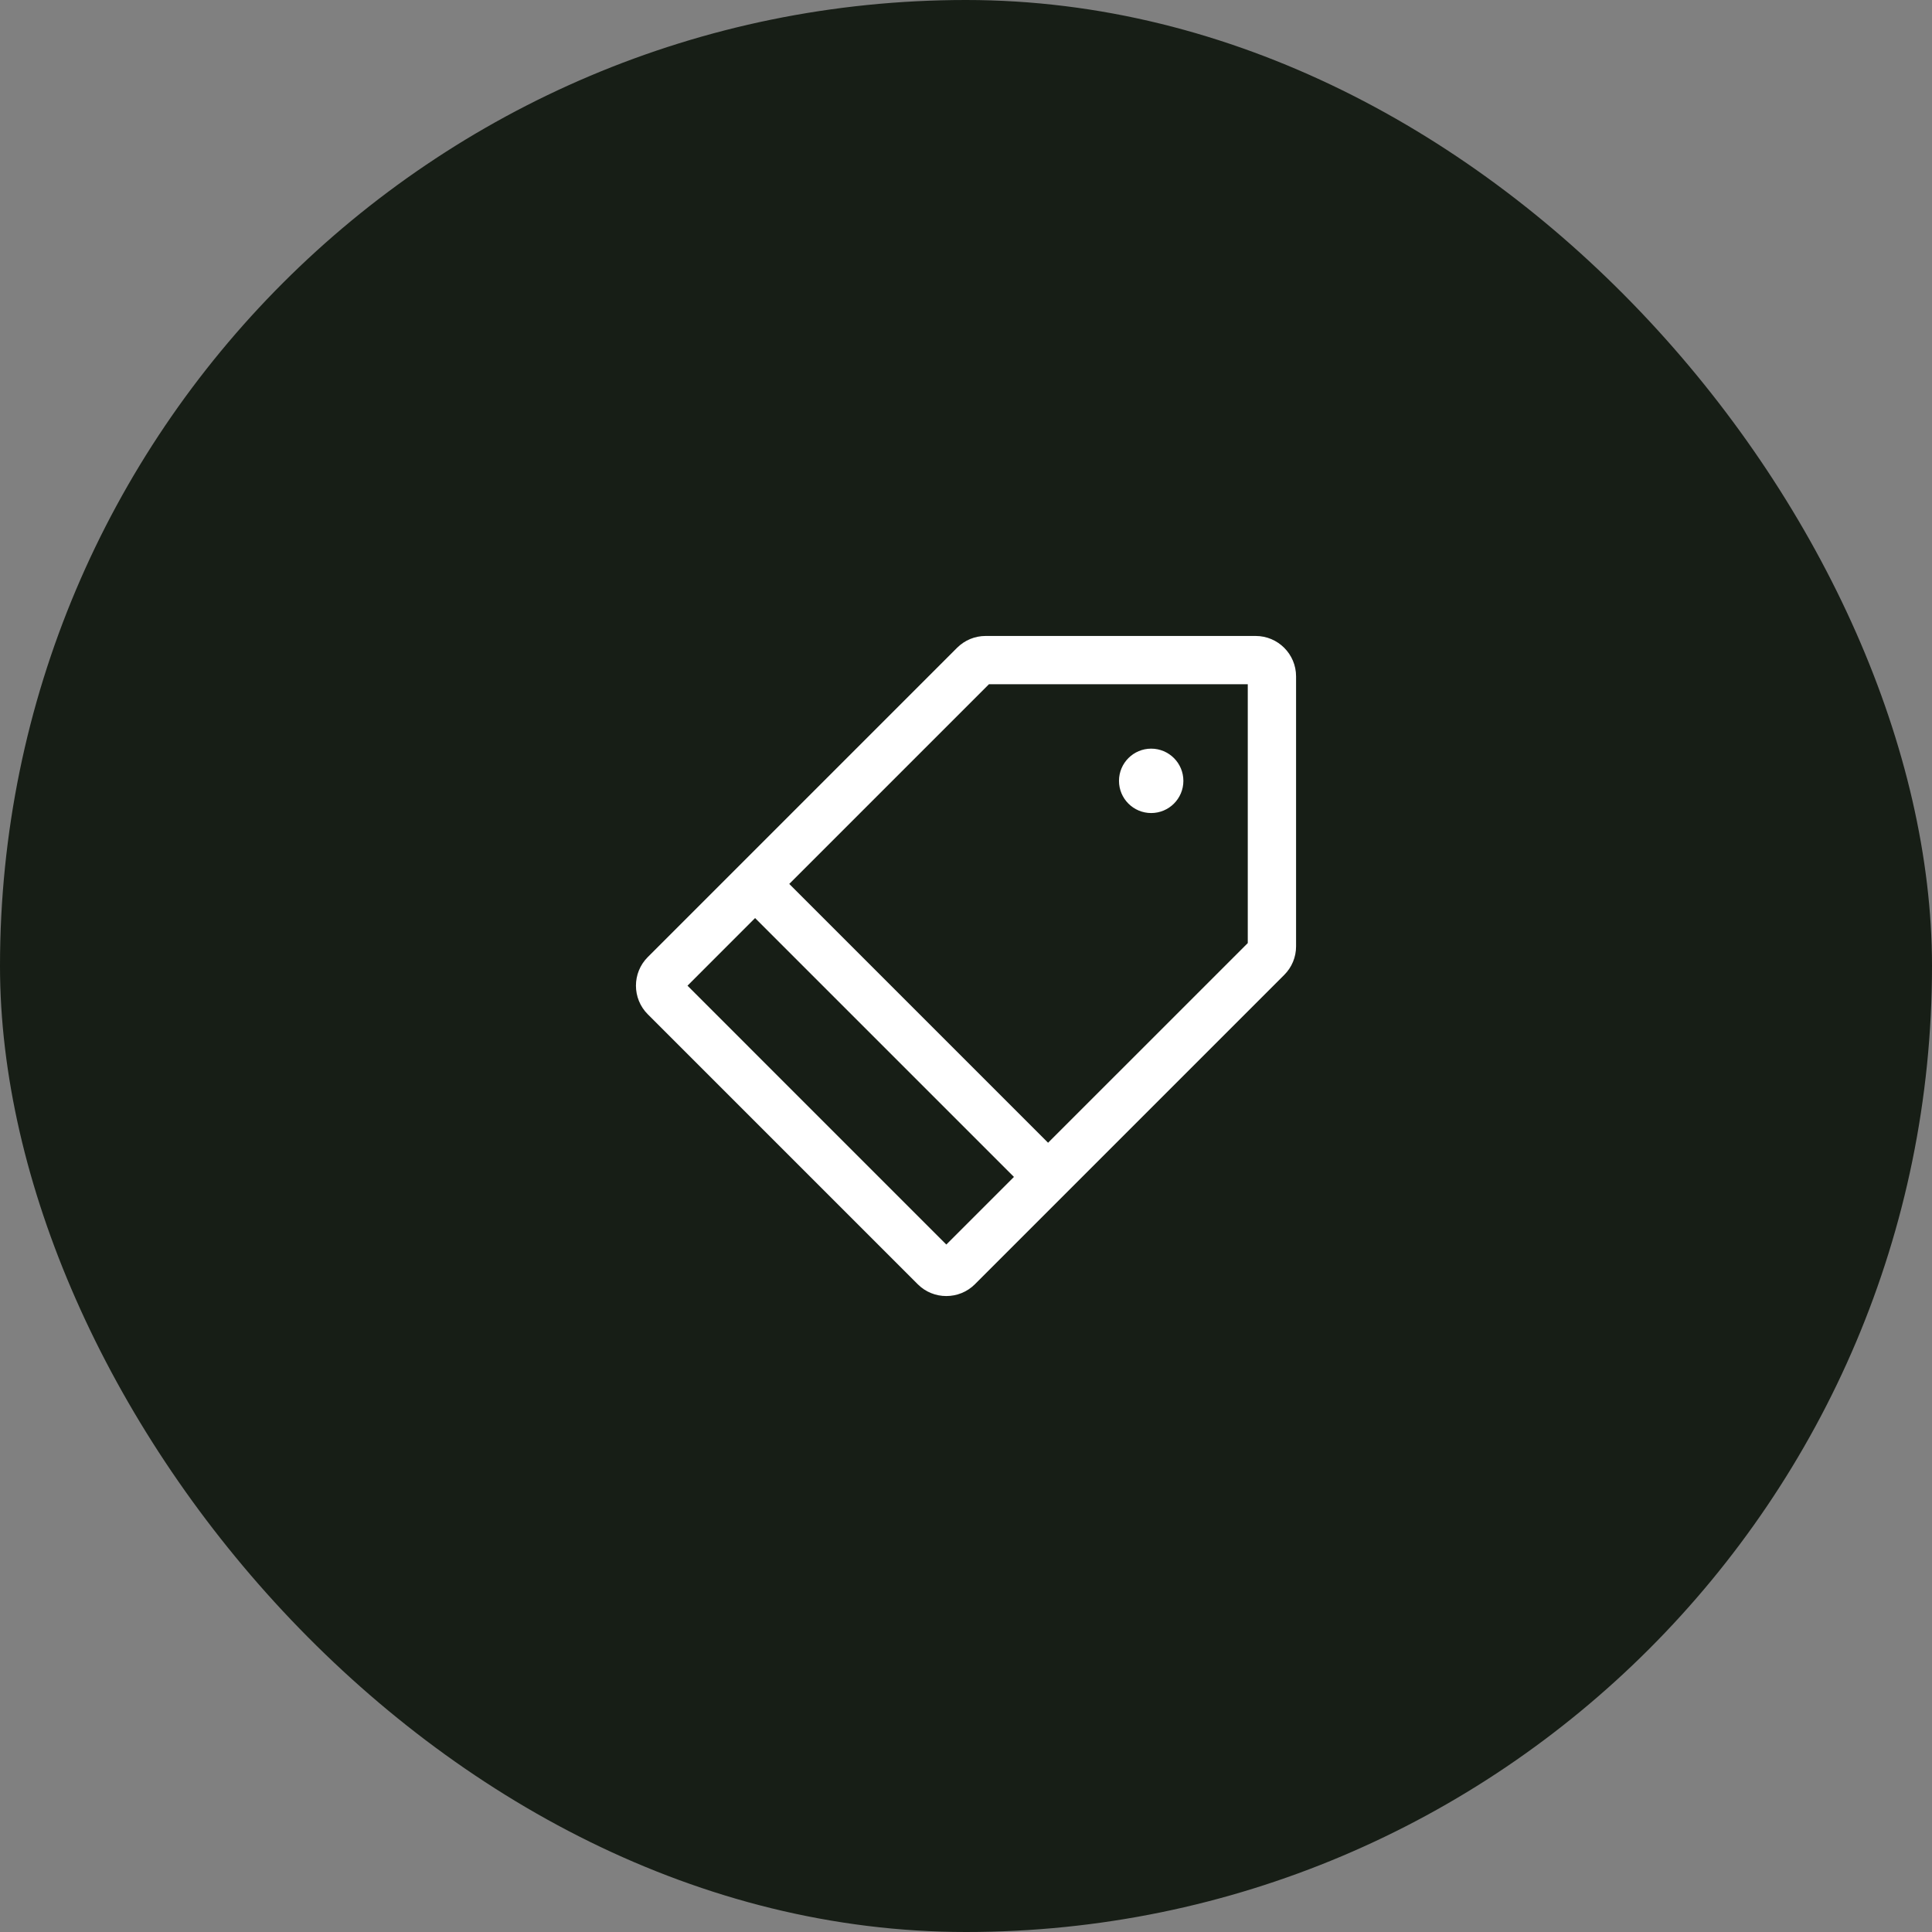
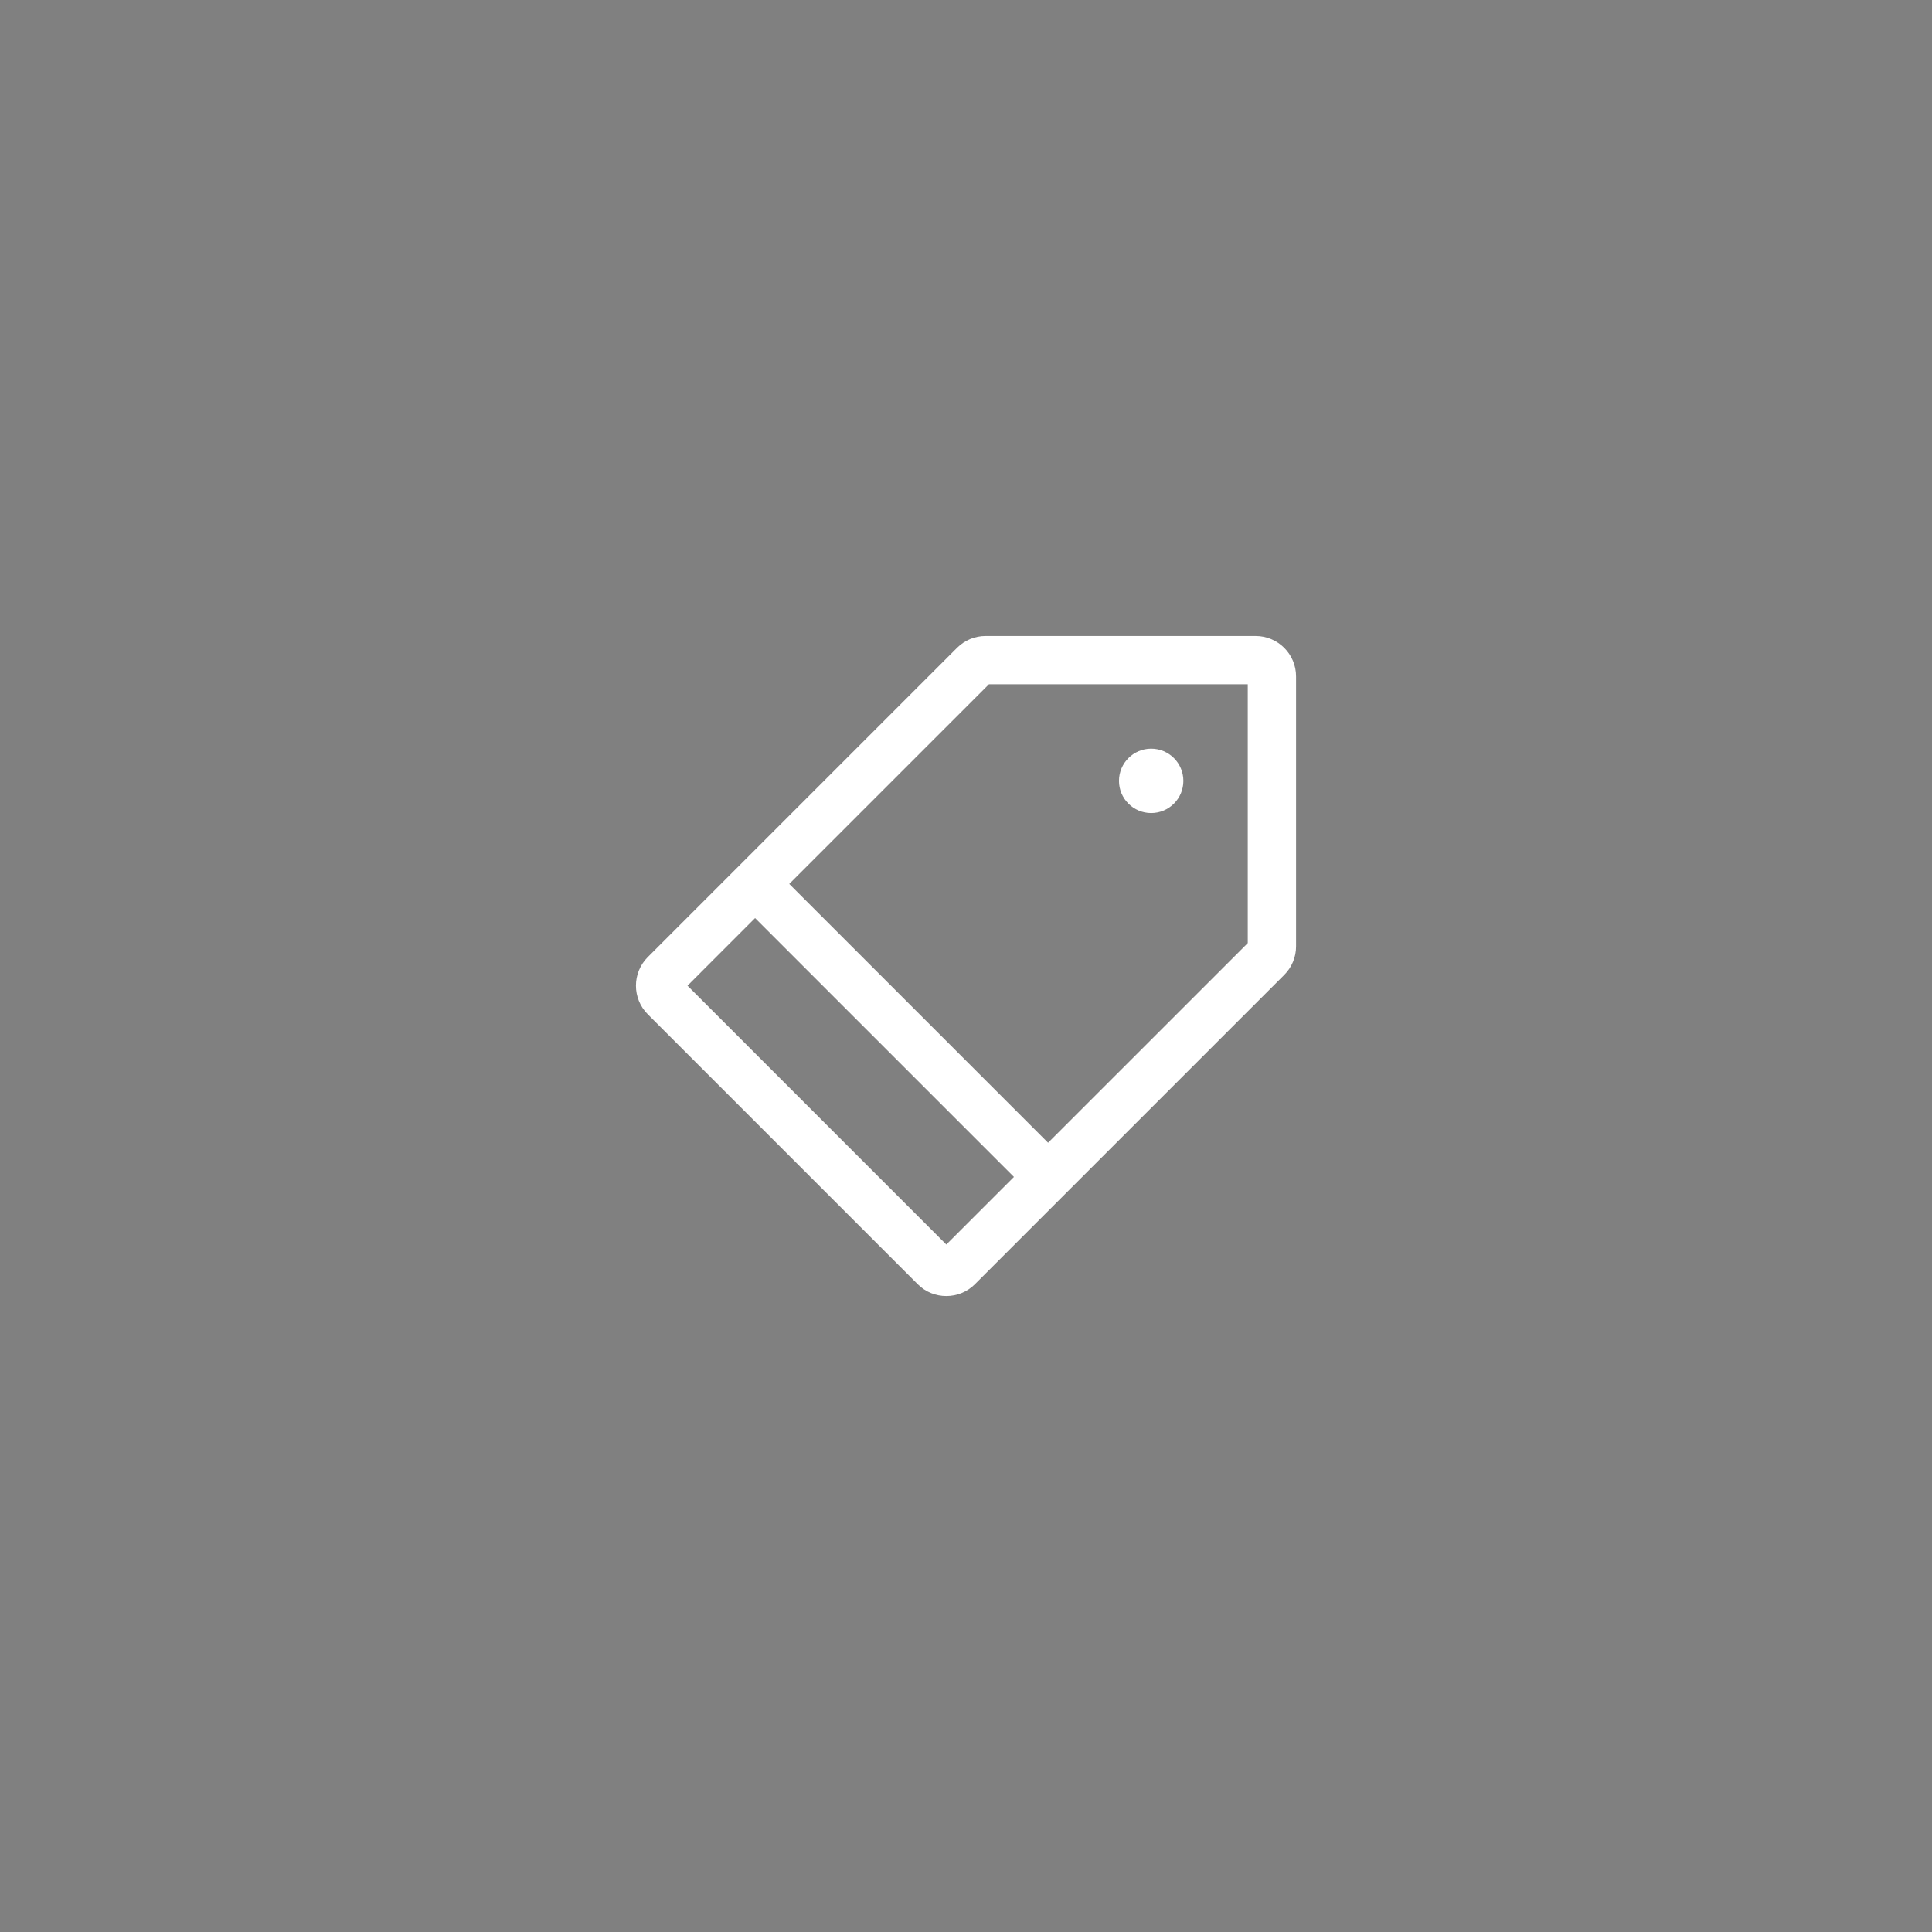
<svg xmlns="http://www.w3.org/2000/svg" width="64" height="64" viewBox="0 0 64 64" fill="none">
  <rect x="0" y="0" width="64" height="64" fill="#808080" stroke="none" />
-   <rect width="64" height="64" rx="32" fill="#171E16" />
  <path fill-rule="evenodd" clip-rule="evenodd" d="M37.068 25.867C37.068 25.278 37.546 24.8 38.134 24.8C38.723 24.8 39.201 25.278 39.201 25.867C39.201 26.456 38.723 26.933 38.134 26.933C37.546 26.933 37.068 26.456 37.068 25.867ZM41.334 31.241L34.719 37.855L26.145 29.281L32.759 22.667H41.334V31.241ZM31.348 41.227L22.774 32.652L25.013 30.412L33.588 38.987L31.348 41.227ZM41.594 21.067H32.651C32.294 21.067 31.958 21.206 31.704 21.459L21.458 31.705C20.936 32.227 20.936 33.076 21.458 33.599L30.402 42.543C30.662 42.803 31.005 42.934 31.348 42.933C31.691 42.933 32.034 42.803 32.295 42.542L42.541 32.296C42.794 32.043 42.934 31.707 42.934 31.349V22.406C42.934 21.667 42.333 21.067 41.594 21.067Z" fill="white" />
</svg>